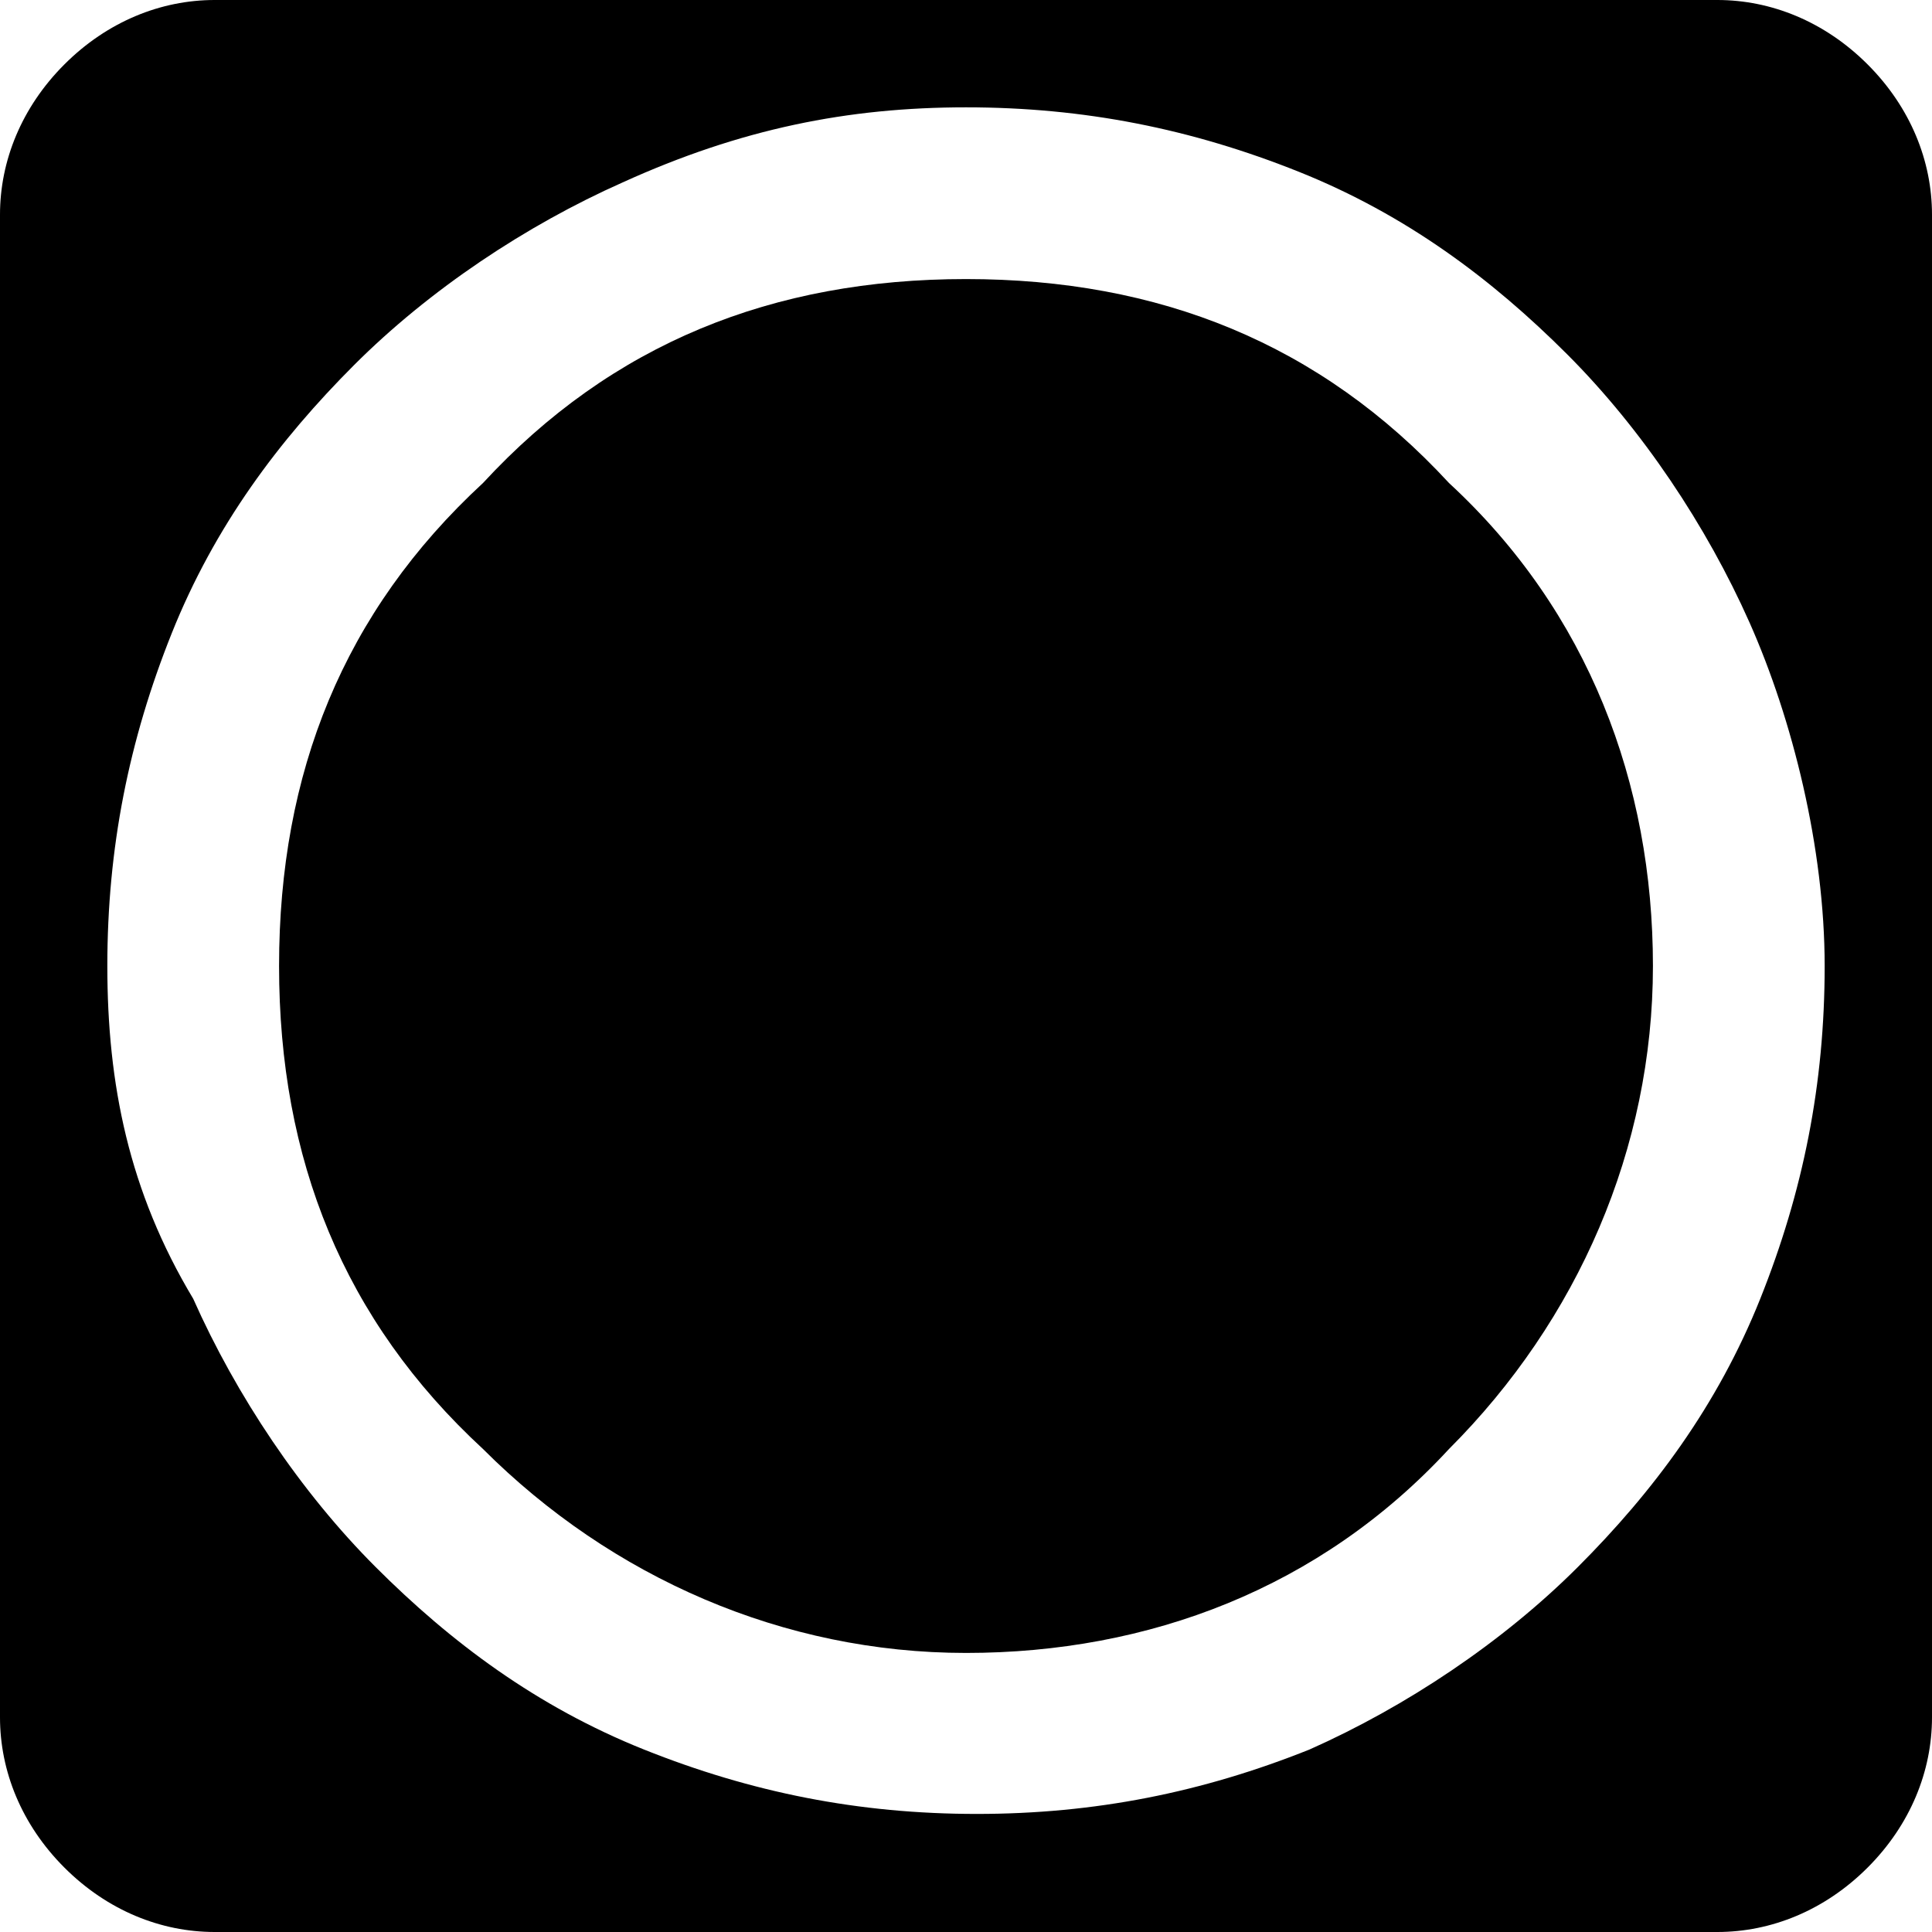
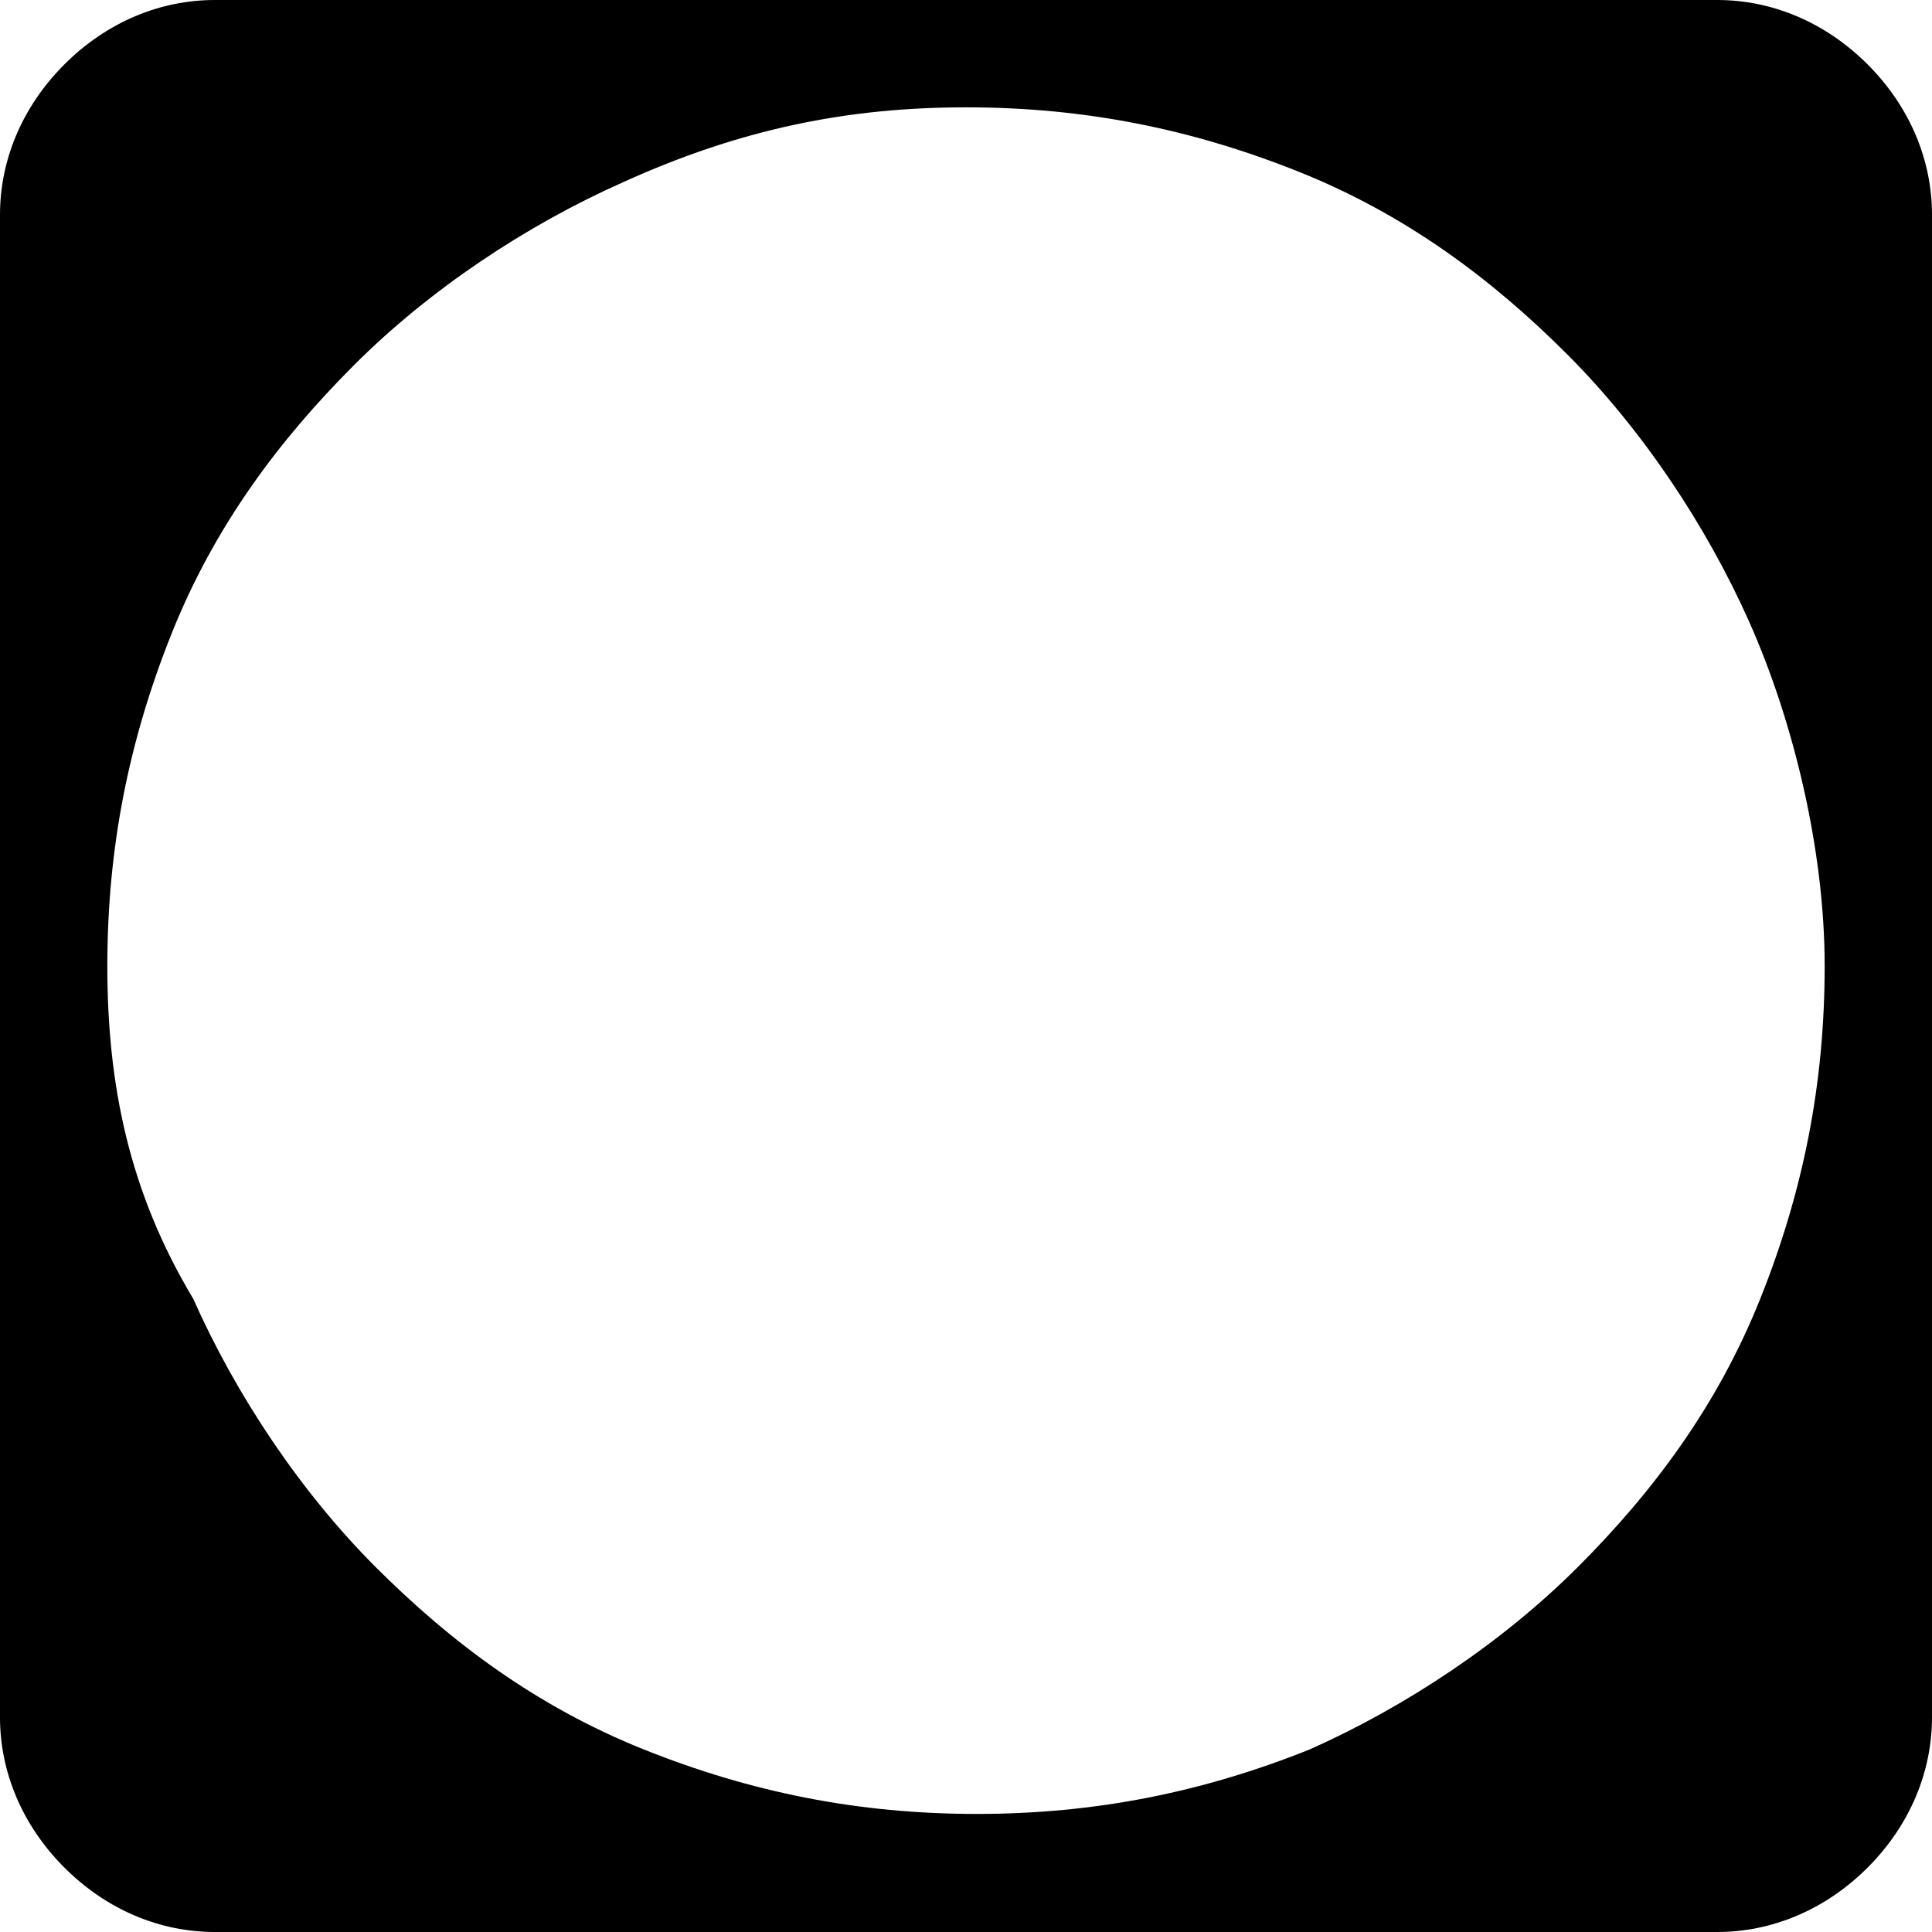
<svg xmlns="http://www.w3.org/2000/svg" version="1.1" id="Layer_1" x="0px" y="0px" viewBox="0 0 18 18" style="enable-background:new 0 0 18 18;" xml:space="preserve">
  <g>
-     <path d="M9,2.6c-1.8,0-3.3,0.6-4.5,1.9C3.2,5.7,2.6,7.2,2.6,9s0.6,3.3,1.9,4.5c1.2,1.2,2.8,1.9,4.5,1.9s3.3-0.6,4.5-1.9   c1.2-1.2,1.9-2.8,1.9-4.5s-0.6-3.3-1.9-4.5C12.3,3.2,10.8,2.6,9,2.6z" />
    <path d="M17.4,0.6C17,0.2,16.5,0,16,0H2C1.5,0,1,0.2,0.6,0.6C0.2,1,0,1.5,0,2v14c0,0.5,0.2,1,0.6,1.4C1,17.8,1.5,18,2,18h14   c0.5,0,1-0.2,1.4-0.6C17.8,17,18,16.5,18,16V2C18,1.5,17.8,1,17.4,0.6z M16.4,12.1c-0.4,1-1,1.8-1.7,2.5c-0.7,0.7-1.6,1.3-2.5,1.7   c-1,0.4-2,0.6-3.1,0.6c-1.1,0-2.1-0.2-3.1-0.6c-1-0.4-1.8-1-2.5-1.7c-0.7-0.7-1.3-1.6-1.7-2.5C1.2,11.1,1,10.1,1,9s0.2-2.1,0.6-3.1   c0.4-1,1-1.8,1.7-2.5c0.7-0.7,1.6-1.3,2.5-1.7C6.9,1.2,7.9,1,9,1c1.1,0,2.1,0.2,3.1,0.6c1,0.4,1.8,1,2.5,1.7   c0.7,0.7,1.3,1.6,1.7,2.5S17,7.9,17,9S16.8,11.1,16.4,12.1z" />
  </g>
</svg>